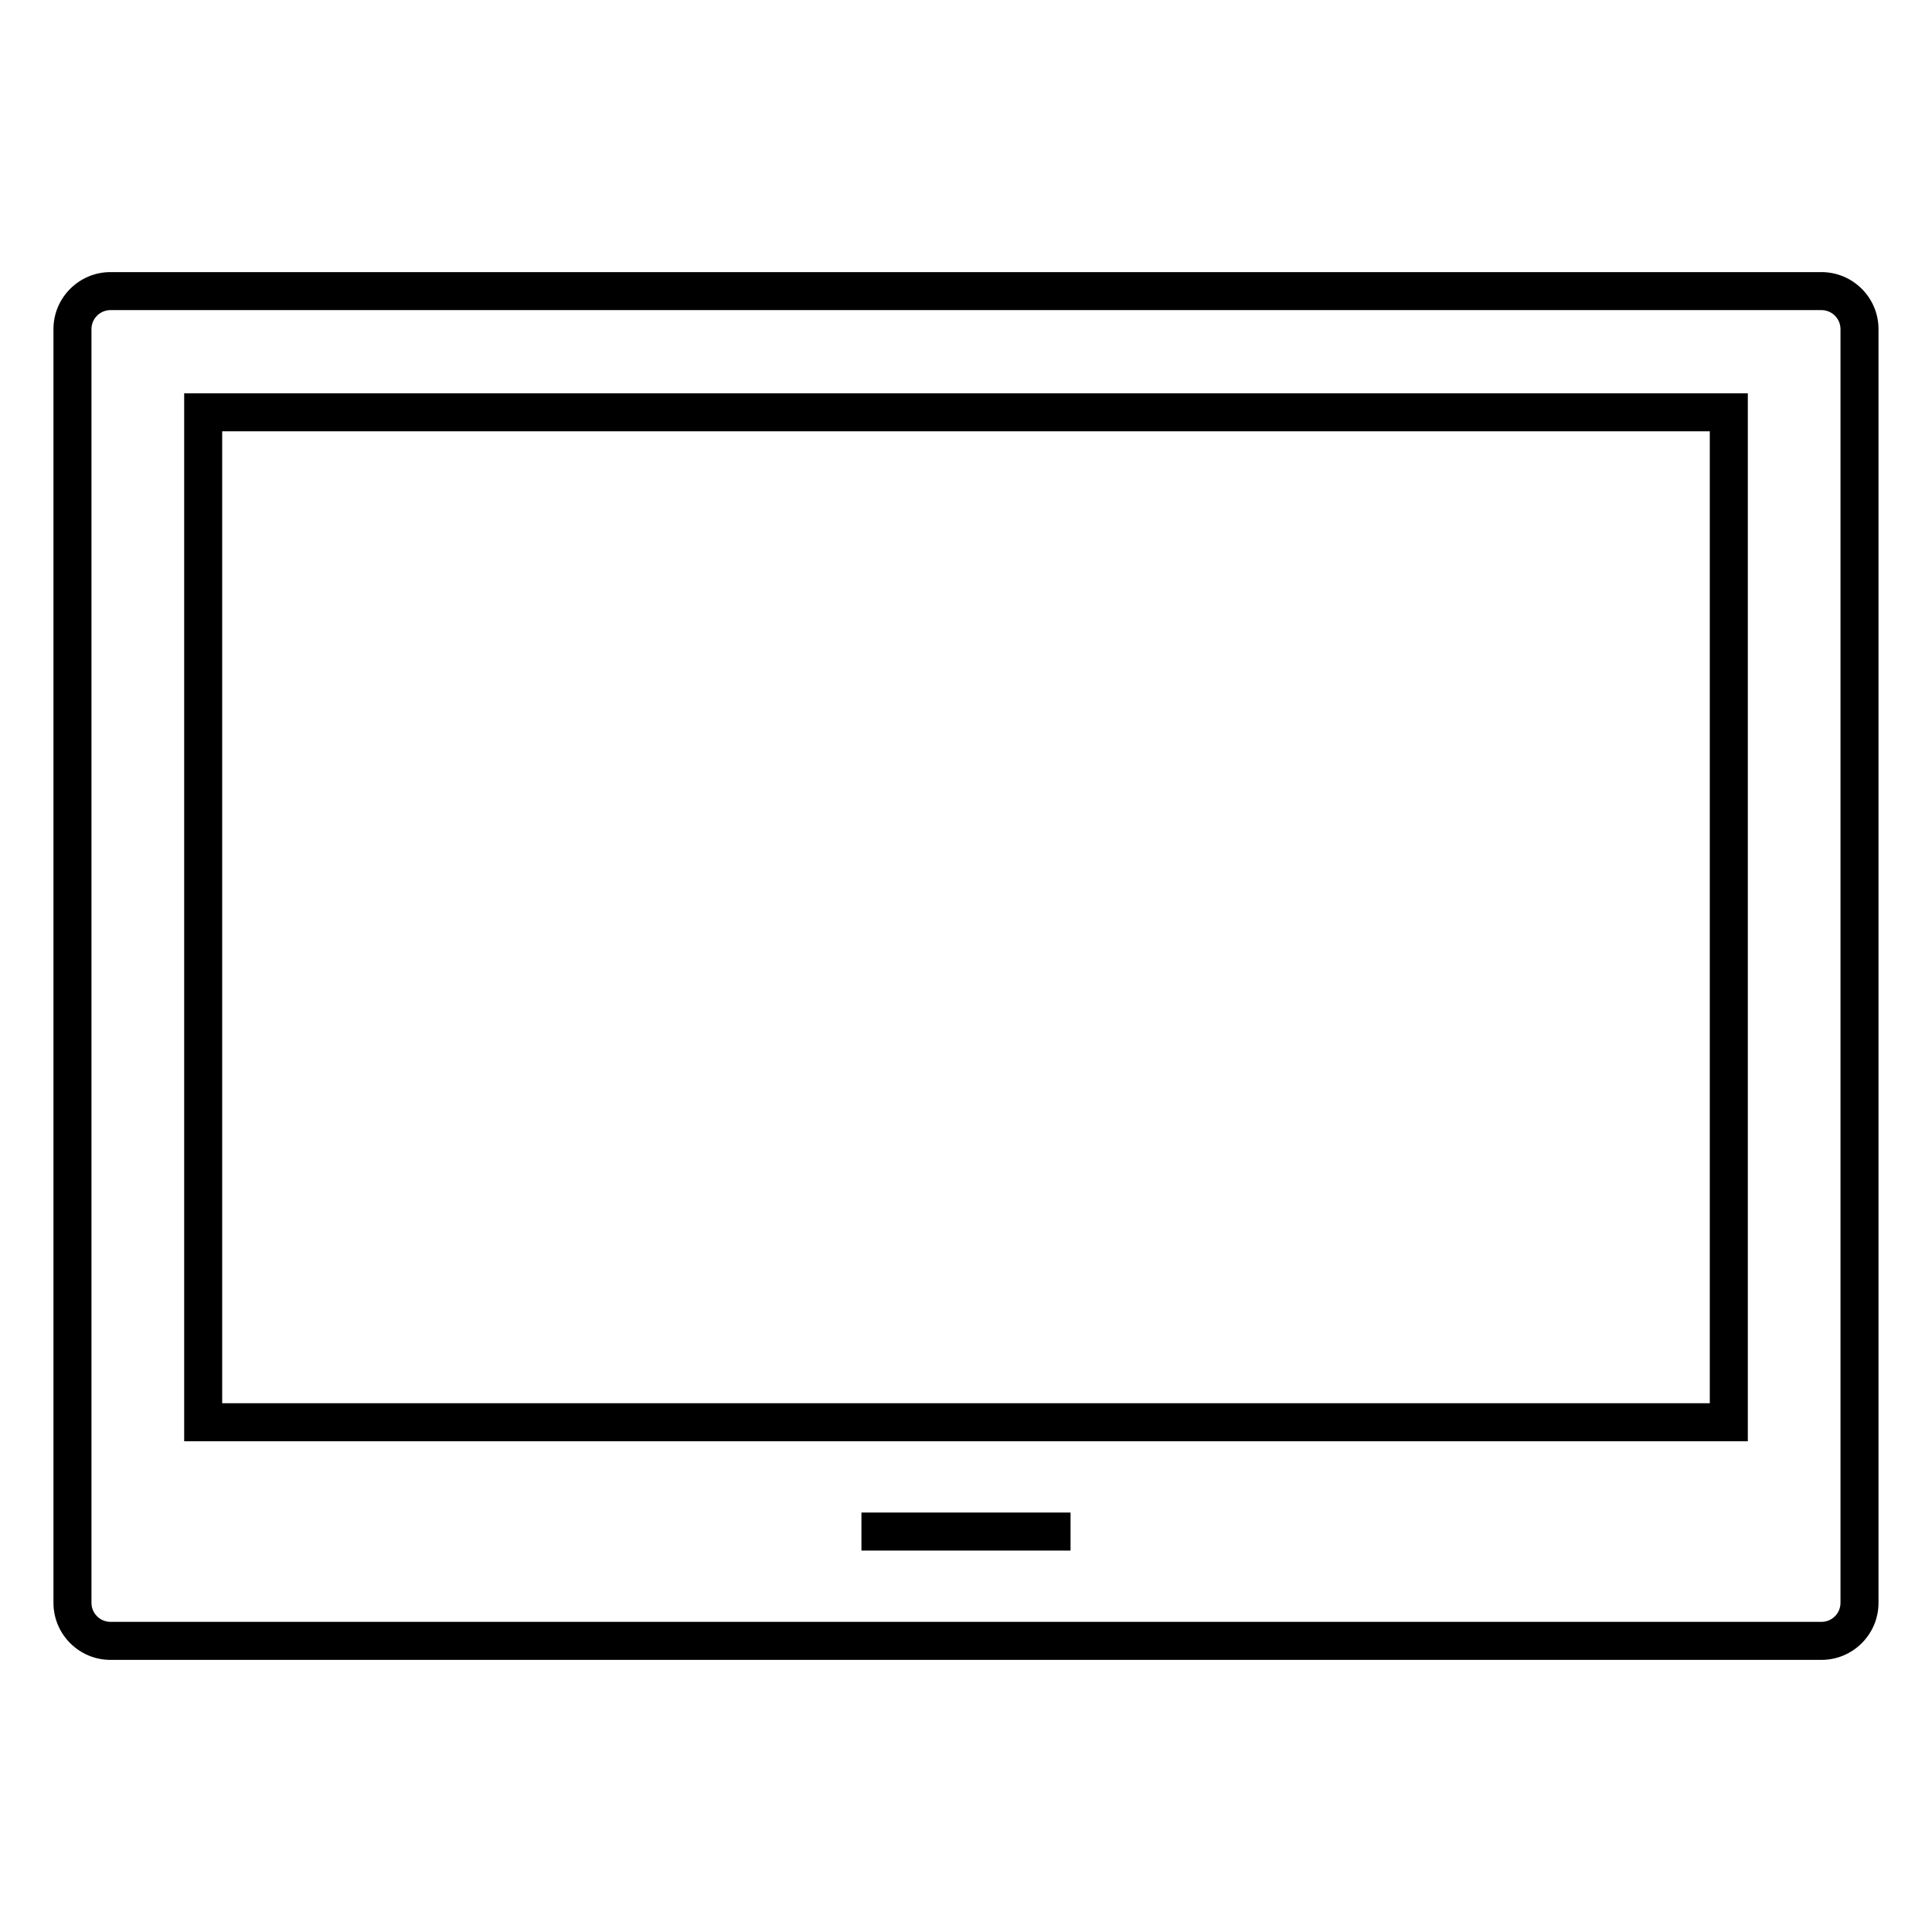
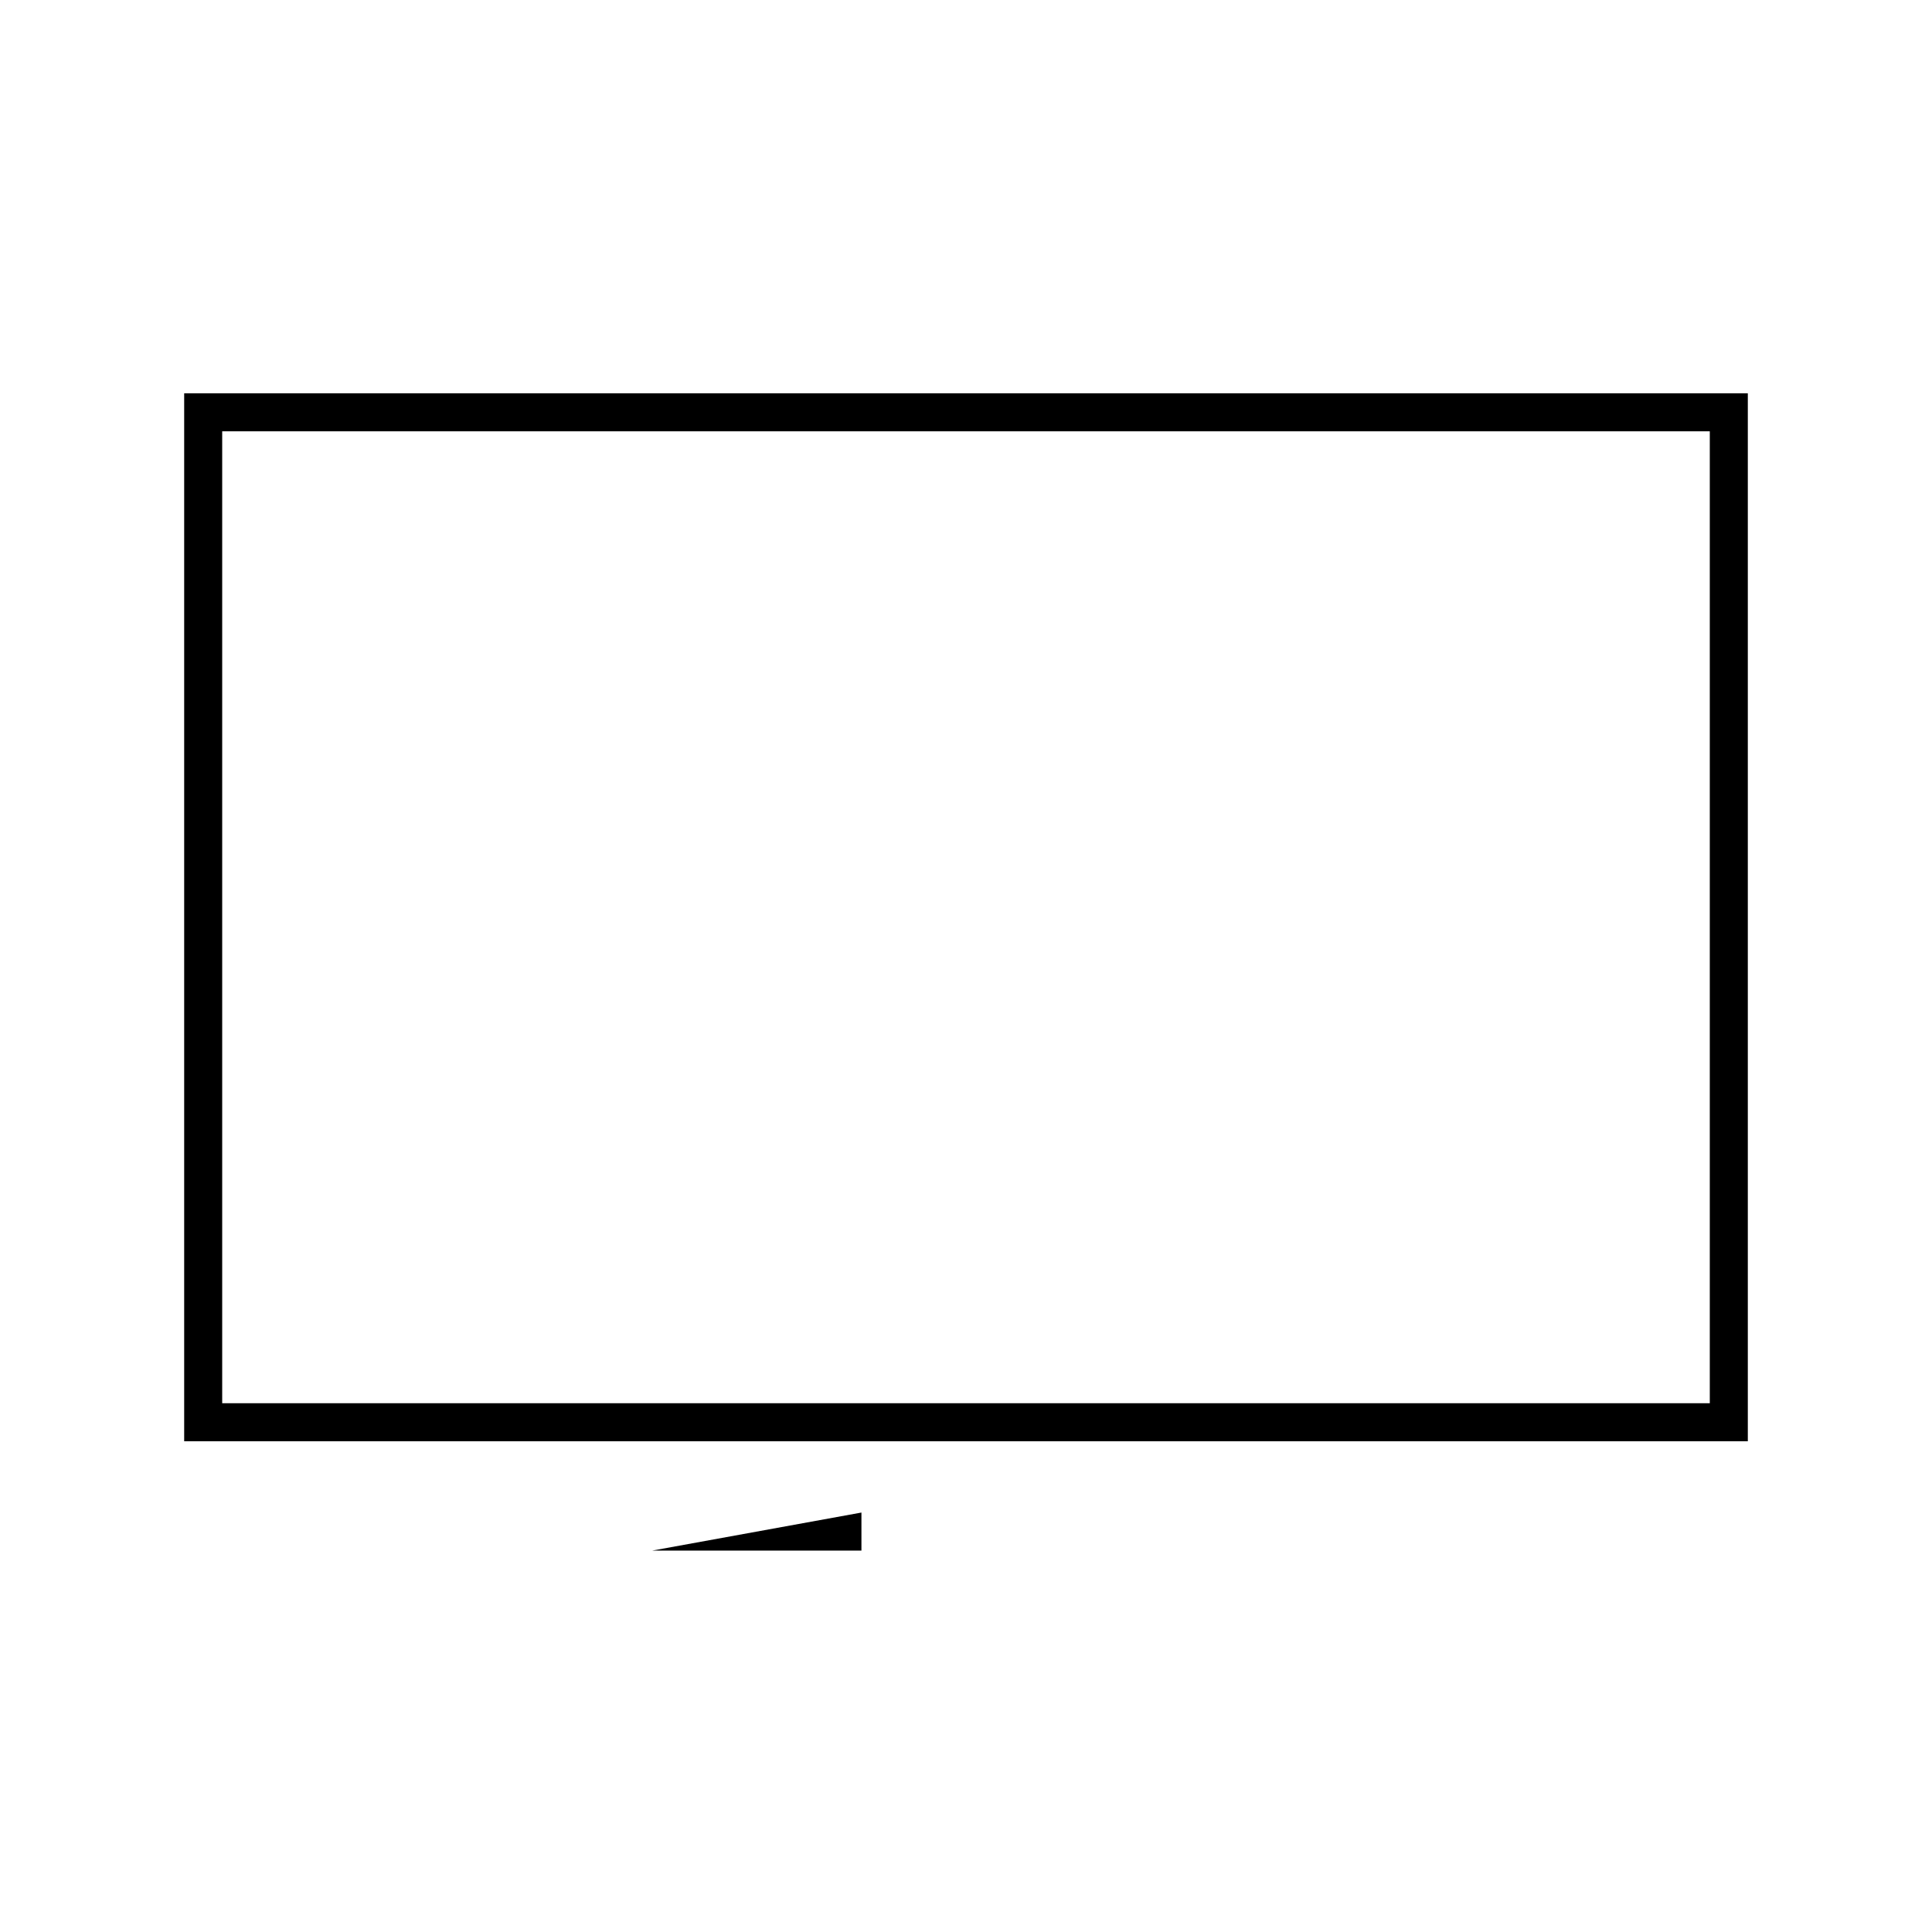
<svg xmlns="http://www.w3.org/2000/svg" fill="#000000" width="800px" height="800px" version="1.1" viewBox="144 144 512 512">
  <g>
-     <path d="m626.71 216.11h-453.43c-8.332 0-15.113 6.781-15.113 15.113v337.55c0 8.332 6.781 15.113 15.113 15.113h453.43c8.332 0 15.113-6.781 15.113-15.113v-337.55c0-8.332-6.781-15.113-15.117-15.113zm5.039 352.66c0 2.781-2.258 5.039-5.039 5.039h-453.43c-2.777 0-5.039-2.258-5.039-5.039v-337.55c0-2.777 2.262-5.039 5.039-5.039h453.43c2.781 0 5.039 2.262 5.039 5.039z" />
    <path d="m192.81 525.95h414.38v-277.72h-414.38zm10.074-267.65h394.23v257.57h-394.23z" />
-     <path d="m372.29 544.84h55.418v10.078h-55.418z" />
+     <path d="m372.29 544.84v10.078h-55.418z" />
  </g>
</svg>